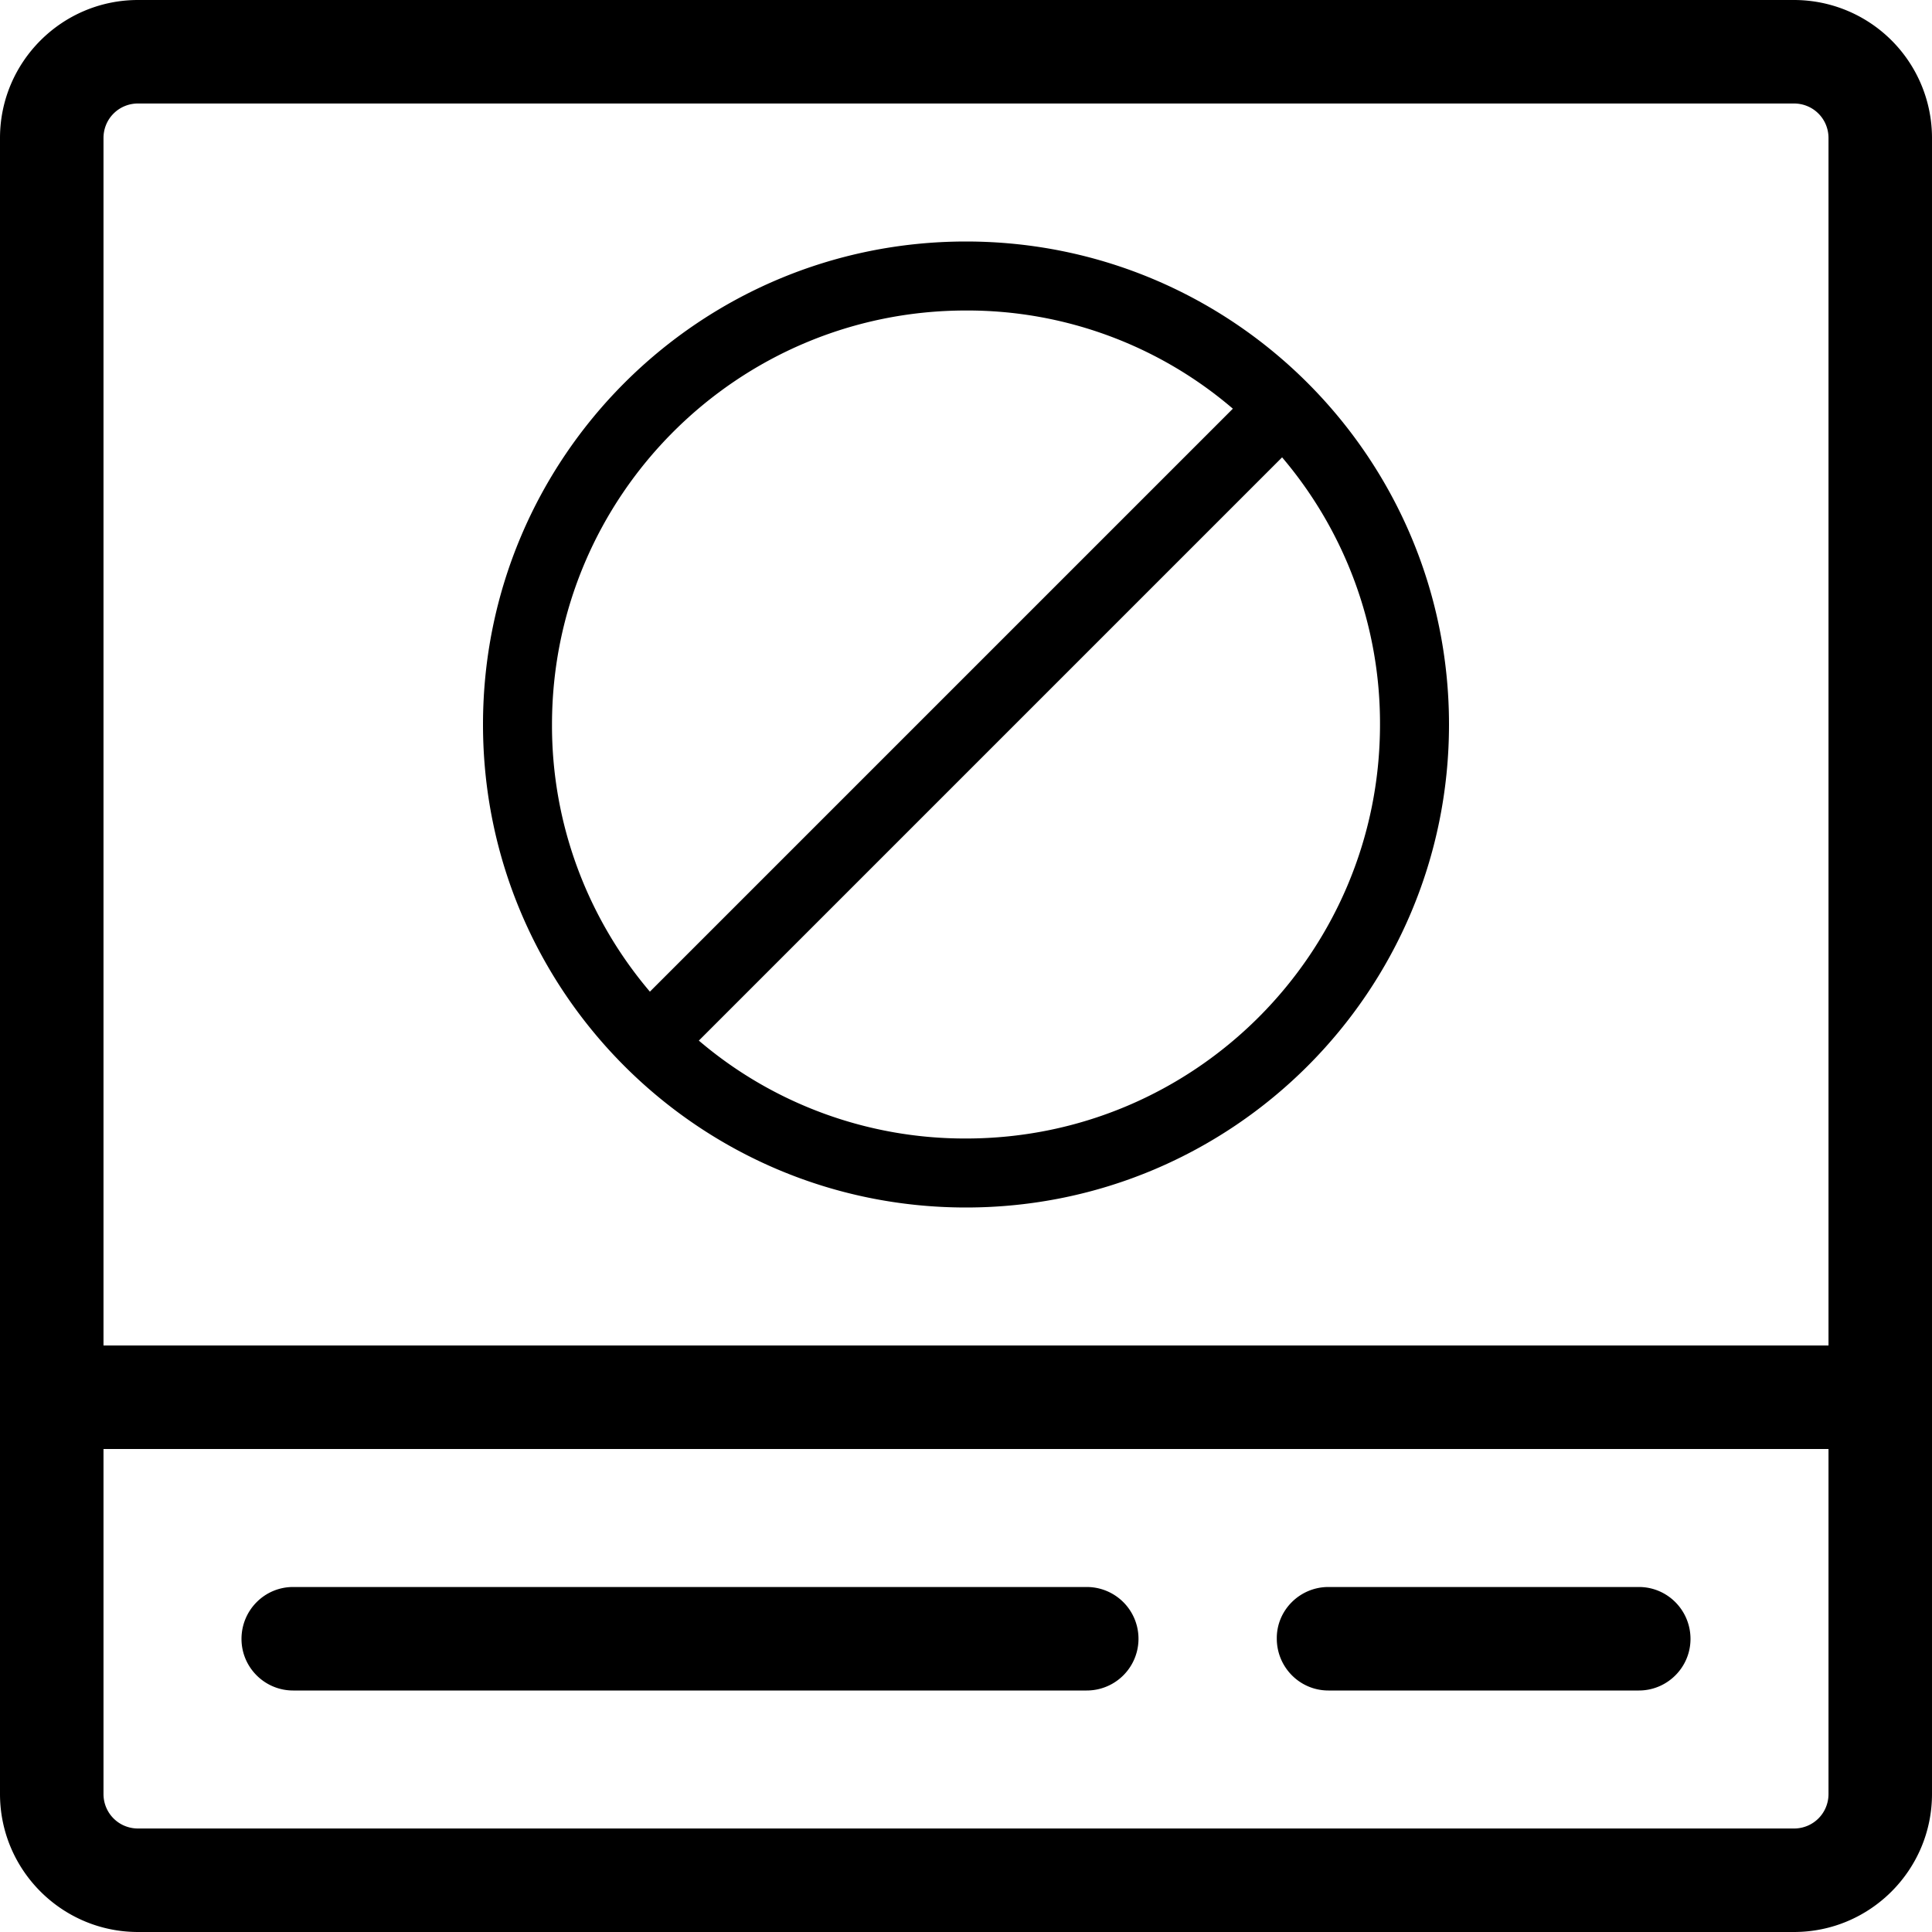
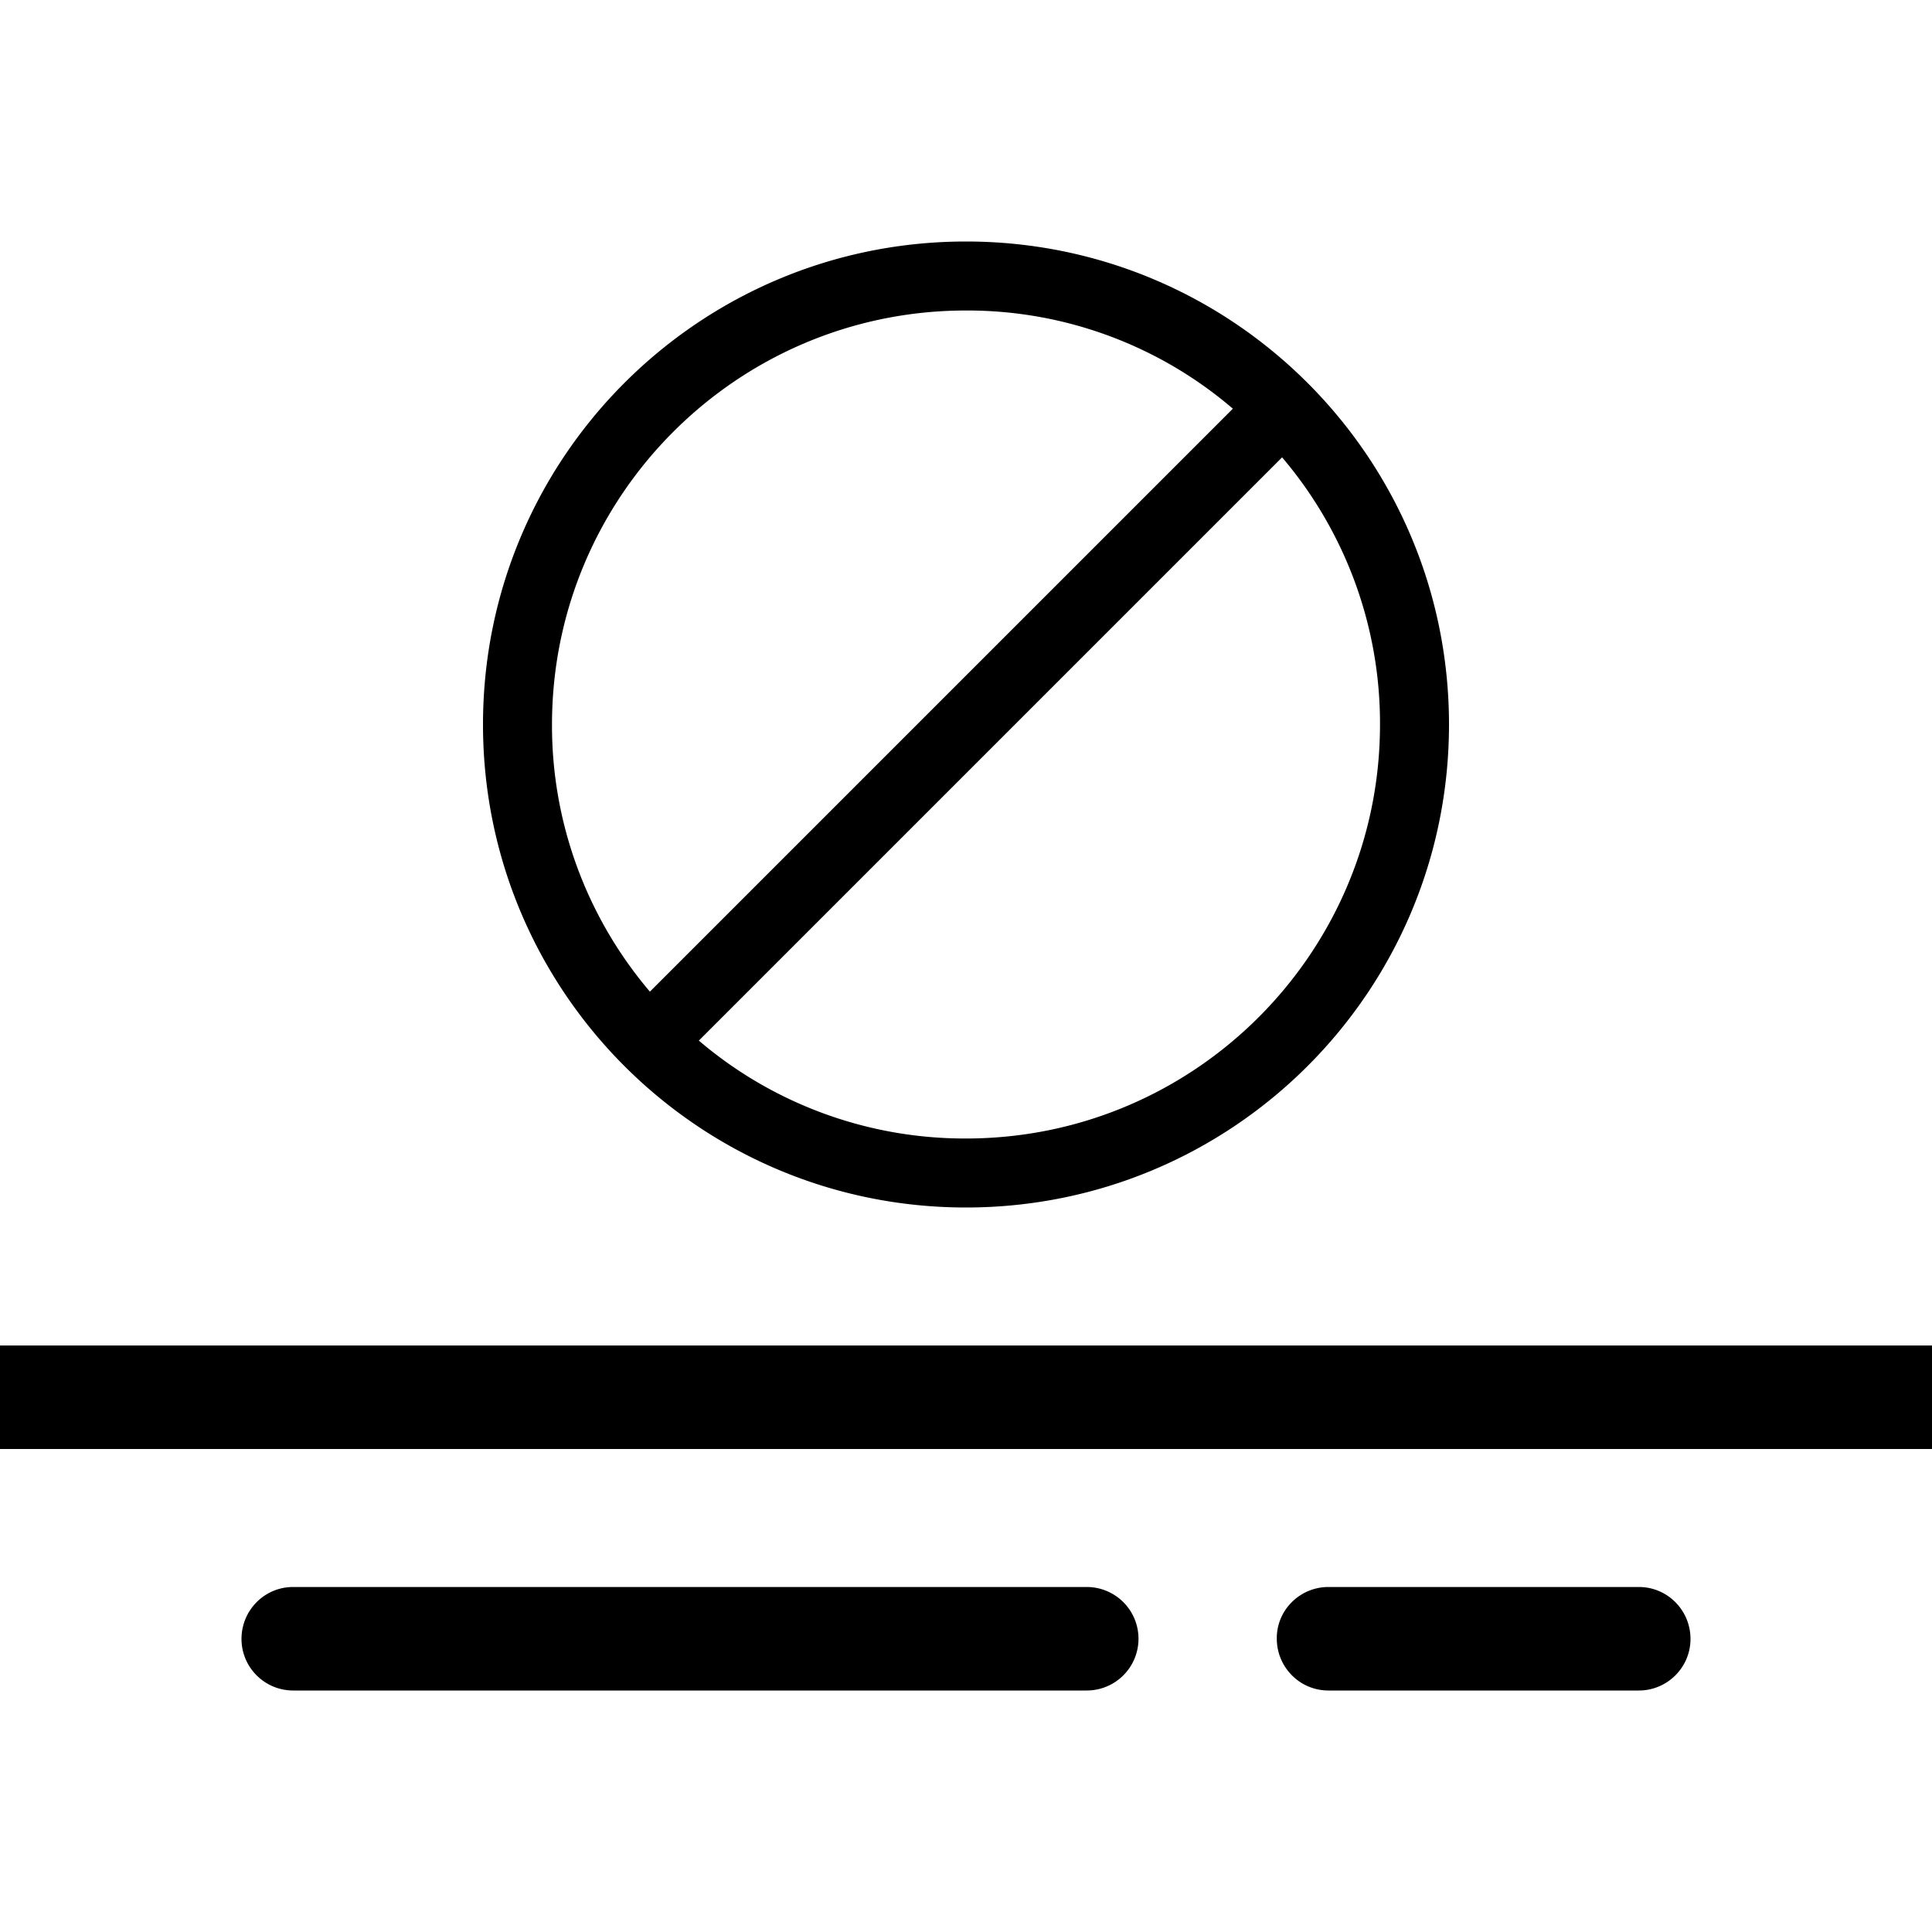
<svg xmlns="http://www.w3.org/2000/svg" t="1706172261601" class="icon" viewBox="0 0 1024 1024" version="1.1" p-id="7593" width="200" height="200">
-   <path d="M950.857 54.857c10.159 0 18.286 8.127 18.286 18.286v877.714c0 10.159-8.127 18.286-18.286 18.286H73.143c-10.159 0-18.286-8.127-18.286-18.286V73.143c0-10.159 8.127-18.286 18.286-18.286h877.714z m0-54.857H73.143C32.821 0 0 32.821 0 73.143v877.714c0 40.322 32.821 73.143 73.143 73.143h877.714c40.322 0 73.143-32.821 73.143-73.143V73.143A73.143 73.143 0 0 0 950.857 0" p-id="7594" />
  <path d="M1024 713.143H0v54.857h1024v-54.857z m-447.922 128H155.35c-15.16 0-27.35 12.347-27.35 27.507s12.347 27.35 27.35 27.35h420.571a27.413 27.413 0 1 0 0.156-54.857m128 0h164.571c15.16 0 27.35 12.347 27.35 27.507s-12.347 27.35-27.35 27.35H704.078c-15.16 0-27.35-12.347-27.35-27.507-0.156-15.004 12.19-27.35 27.35-27.35M512 128c141.441 0 256 114.559 256 256s-114.559 256-256 256-256-114.559-256-256c0-141.441 114.559-256 256-256m0 36.571c-121.123 0-219.429 98.305-219.429 219.429-0.156 51.888 18.286 102.056 51.888 141.597l308.982-308.982a216.24 216.24 0 0 0-141.441-52.044m0 438.857c121.123 0 219.429-98.305 219.429-219.429 0.156-51.888-18.286-102.056-51.888-141.597L370.403 551.541c39.385 33.602 89.709 52.044 141.597 51.888" p-id="7595" />
</svg>